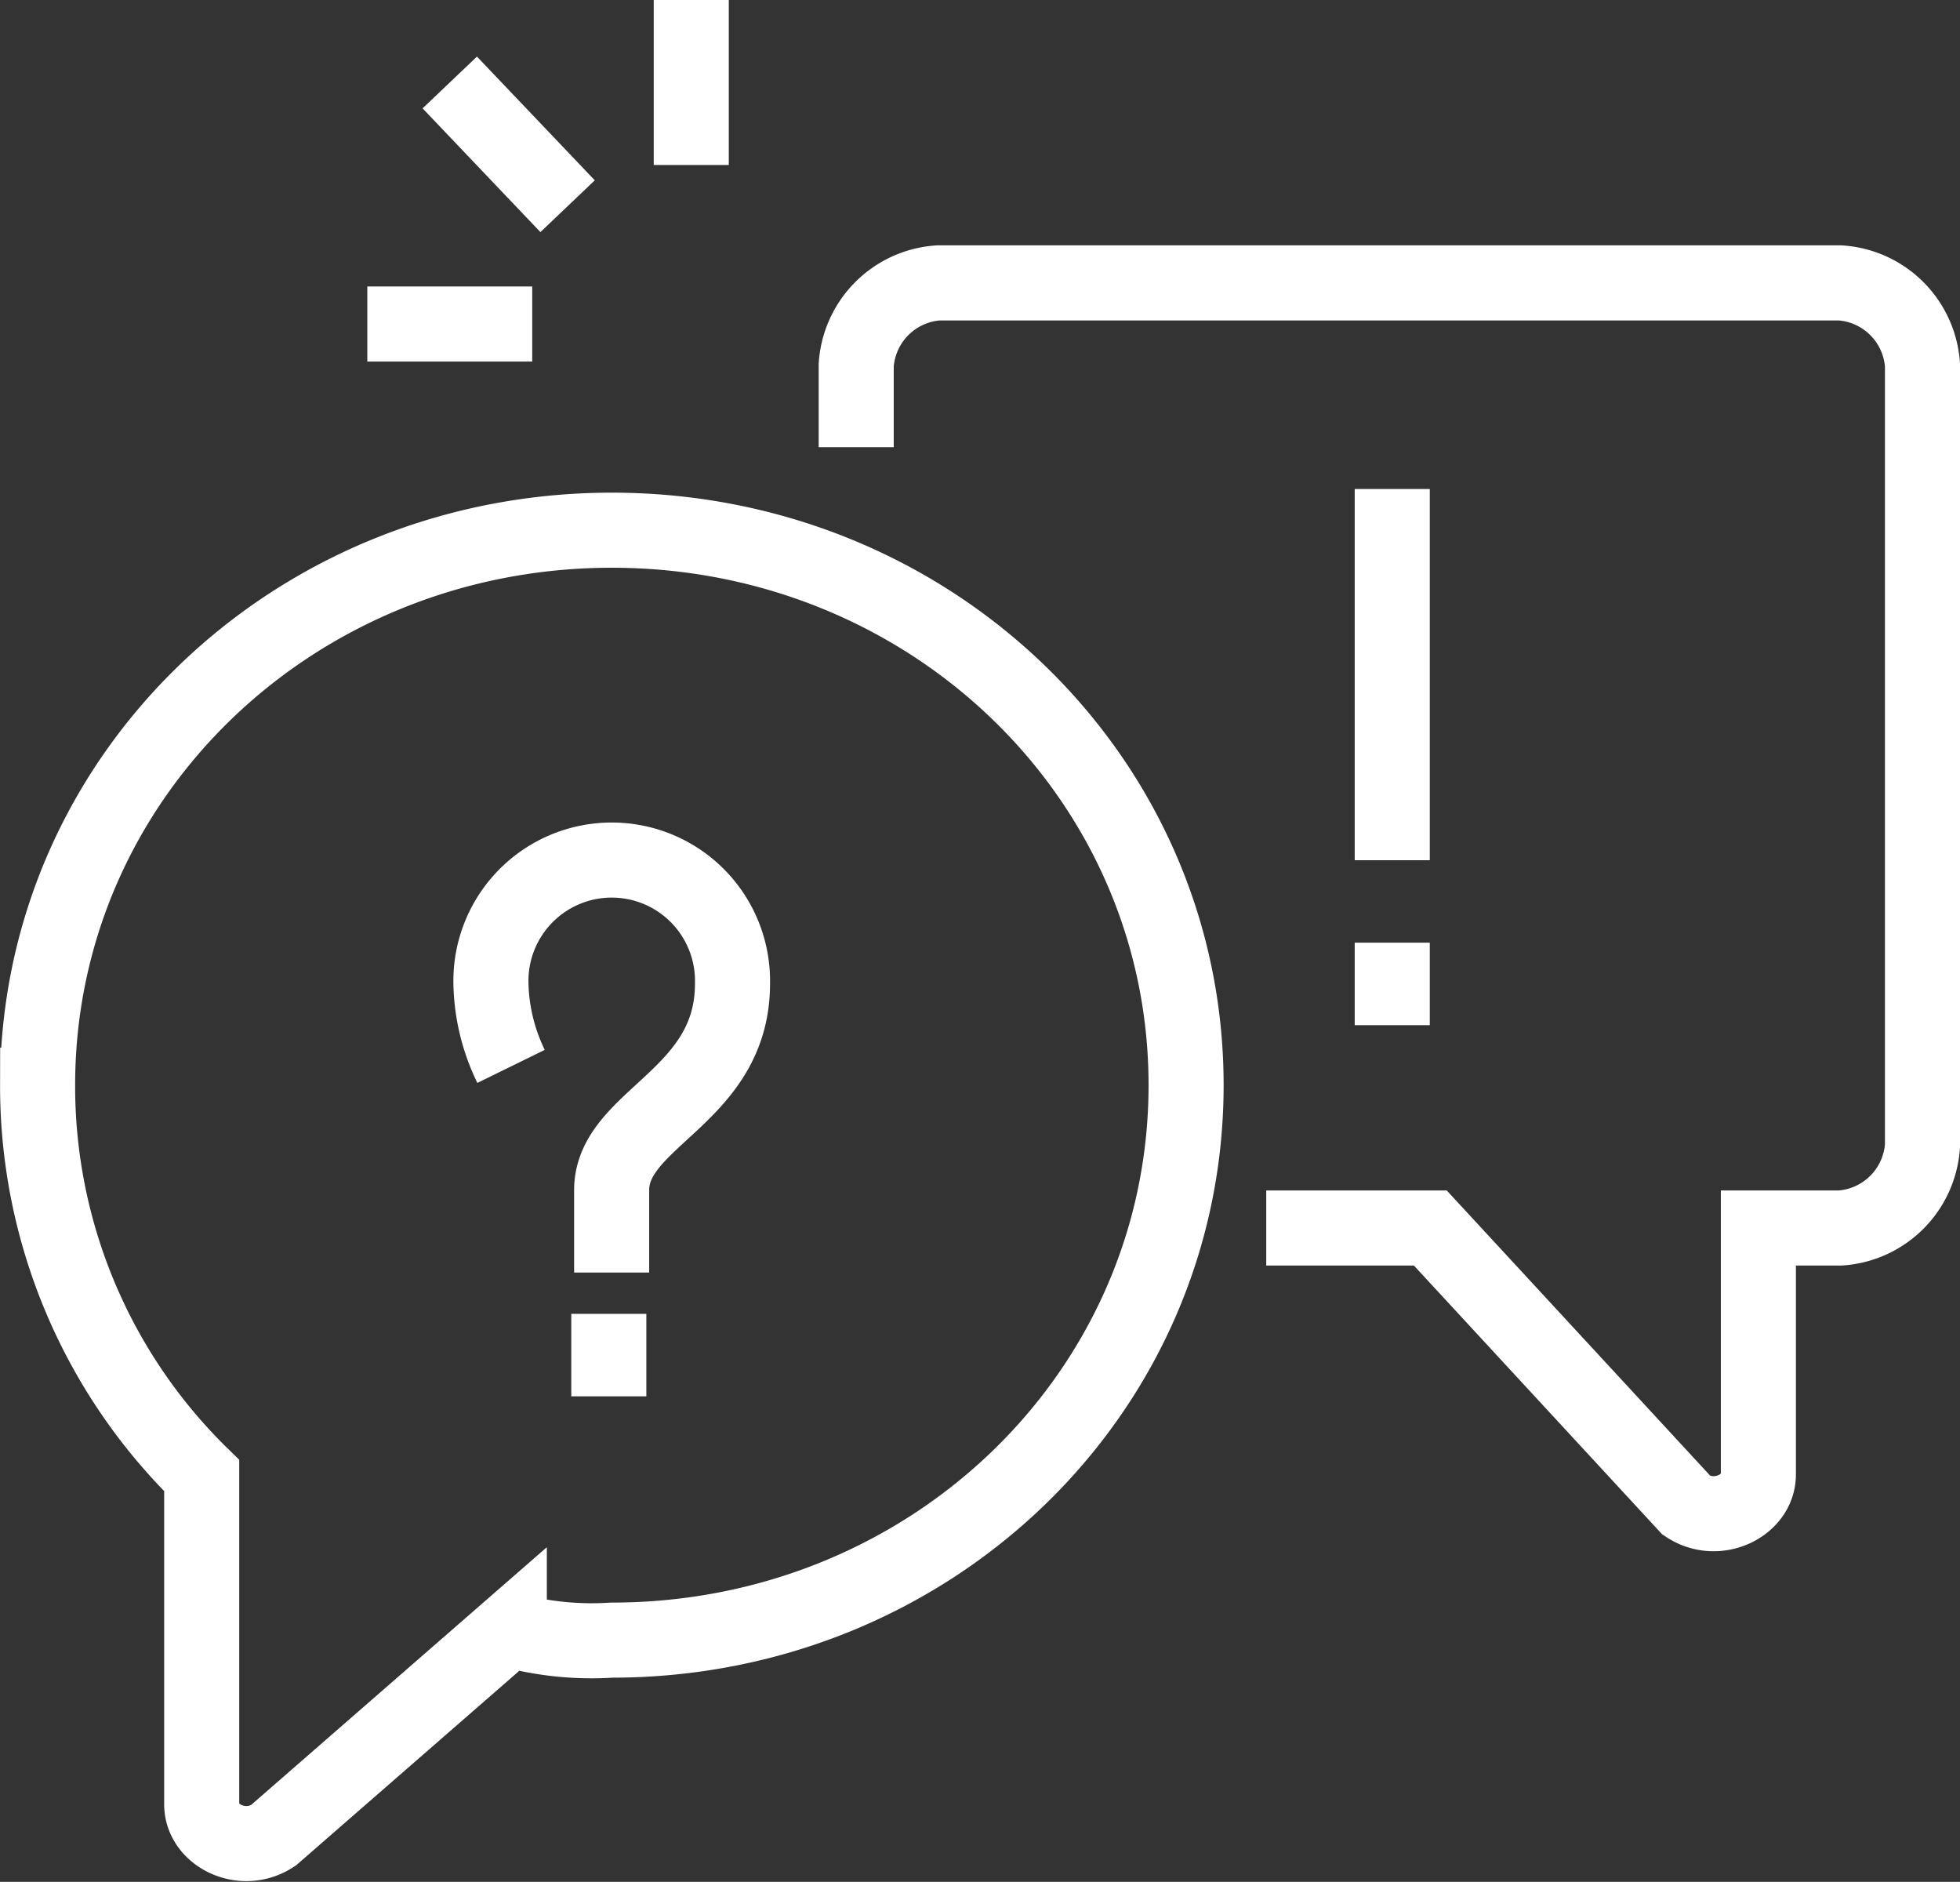
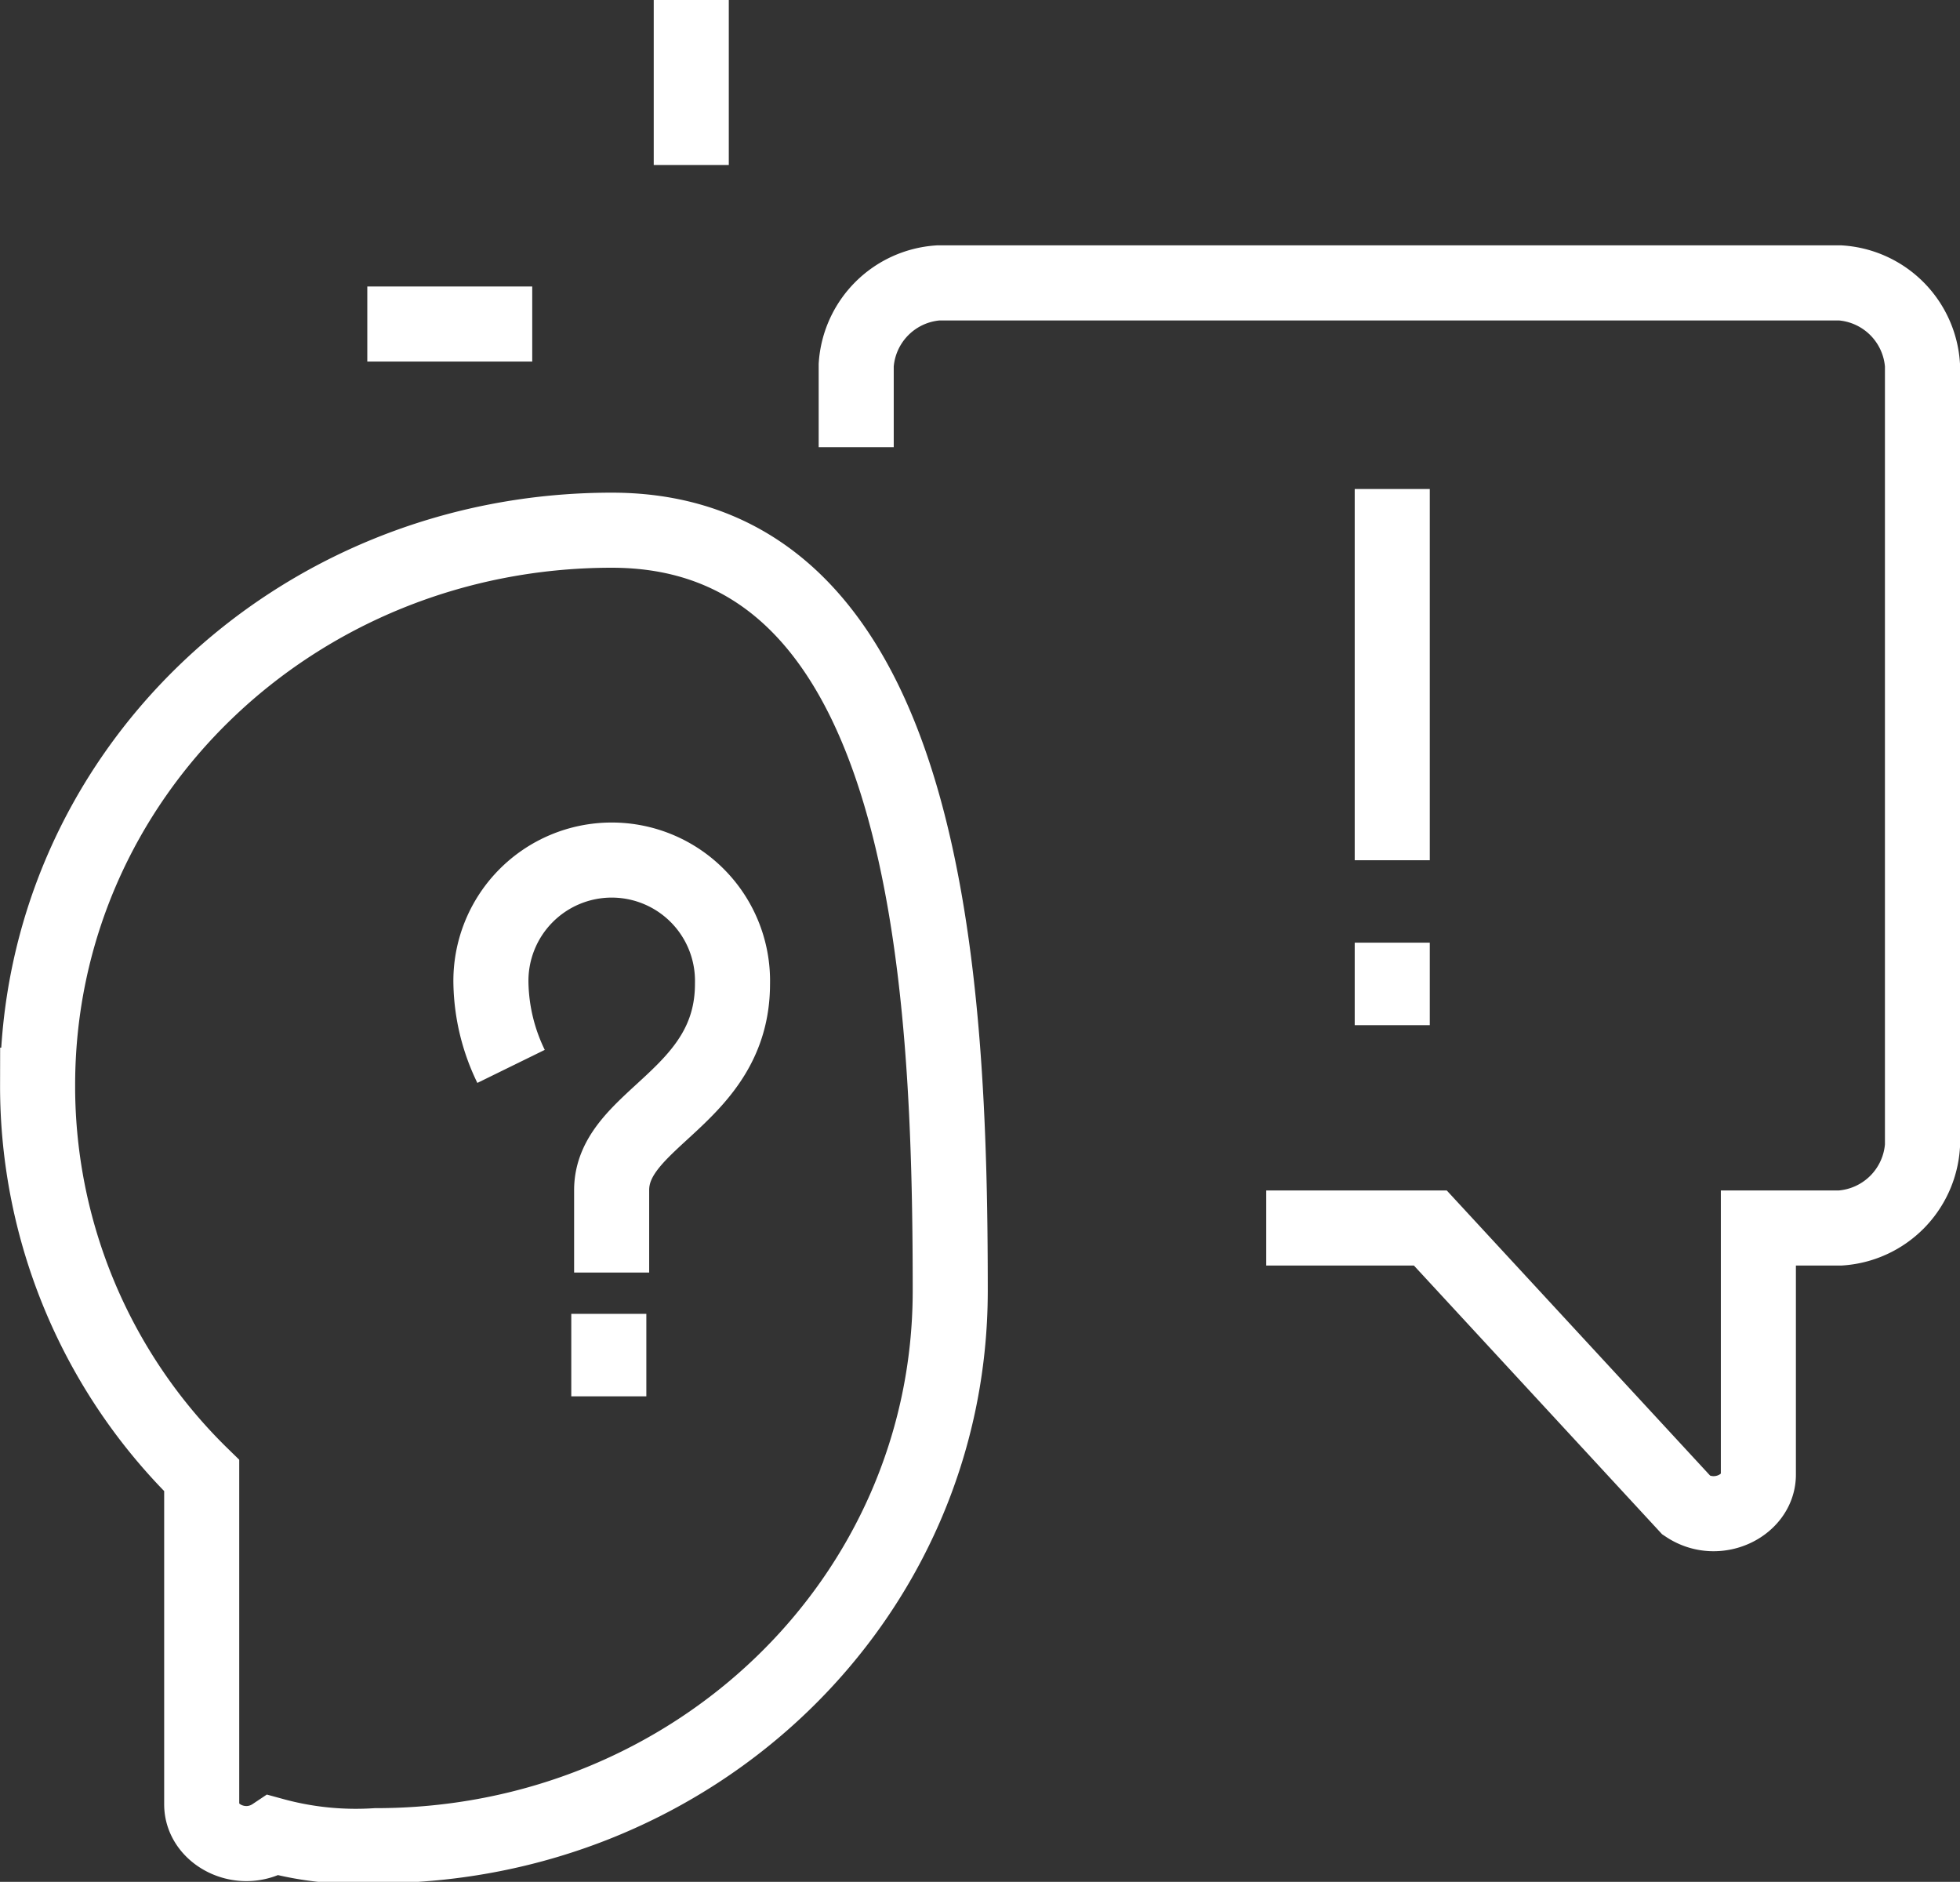
<svg xmlns="http://www.w3.org/2000/svg" width="104.45" height="100.264" viewBox="0 0 104.45 100.264">
  <rect x="0" y="0" width="104.45" height="100.264" fill="#333333" stroke="none" />
  <g id="Grupo_24298" data-name="Grupo 24298" transform="translate(-989.19 -286.498)">
    <path id="Caminho_26786" data-name="Caminho 26786" d="M996.074,296.939v-4.377a4.705,4.705,0,0,1,4.368-4.377h48.077a4.707,4.707,0,0,1,4.377,4.377v41.6a4.706,4.706,0,0,1-4.377,4.377h-4.368v13.14c0,1.644-2.189,2.733-3.824,1.644L1026.67,338.54h-8.745" transform="translate(38.744 13.386)" fill="none" stroke="#fff" stroke-width="4" />
    <path id="Caminho_26787" data-name="Caminho 26787" d="M994.967,302.616a10.536,10.536,0,0,1-1.072-4.395,6.438,6.438,0,1,1,12.872,0c0,6.047-6.44,7.137-6.44,10.988V313.6" transform="translate(21.458 40.699)" fill="none" stroke="#fff" stroke-linejoin="round" stroke-width="4" />
    <line id="Linha_200" data-name="Linha 200" y2="4.395" transform="translate(1021.634 356.499)" fill="none" stroke="#fff" stroke-linejoin="round" stroke-width="4" />
    <line id="Linha_201" data-name="Linha 201" y2="19.778" transform="translate(1063.384 312.552)" fill="none" stroke="#fff" stroke-linejoin="round" stroke-width="4" />
    <line id="Linha_202" data-name="Linha 202" y2="4.395" transform="translate(1063.384 336.723)" fill="none" stroke="#fff" stroke-linejoin="round" stroke-width="4" />
    <line id="Linha_203" data-name="Linha 203" y2="8.79" transform="translate(1026.028 286.498)" fill="none" stroke="#fff" stroke-linejoin="round" stroke-width="4" />
-     <line id="Linha_204" data-name="Linha 204" x2="6.279" y2="6.593" transform="translate(1013.159 290.892)" fill="none" stroke="#fff" stroke-linejoin="round" stroke-width="4" />
    <line id="Linha_205" data-name="Linha 205" x2="8.789" transform="translate(1008.764 303.762)" fill="none" stroke="#fff" stroke-linejoin="round" stroke-width="4" />
-     <path id="Caminho_26788" data-name="Caminho 26788" d="M1021.794,289.66c-16.946,0-30.6,13.14-30.6,29.568a28.976,28.976,0,0,0,8.745,20.8V357.55c0,1.644,2.18,2.742,3.823,1.644l12.569-10.952a16.64,16.64,0,0,0,5.467.554c16.946,0,30.6-13.14,30.6-29.568S1038.74,289.66,1021.794,289.66Z" transform="translate(0 25.087)" fill="none" stroke="#fff" stroke-width="4" />
+     <path id="Caminho_26788" data-name="Caminho 26788" d="M1021.794,289.66c-16.946,0-30.6,13.14-30.6,29.568a28.976,28.976,0,0,0,8.745,20.8V357.55c0,1.644,2.18,2.742,3.823,1.644a16.64,16.64,0,0,0,5.467.554c16.946,0,30.6-13.14,30.6-29.568S1038.74,289.66,1021.794,289.66Z" transform="translate(0 25.087)" fill="none" stroke="#fff" stroke-width="4" />
  </g>
</svg>